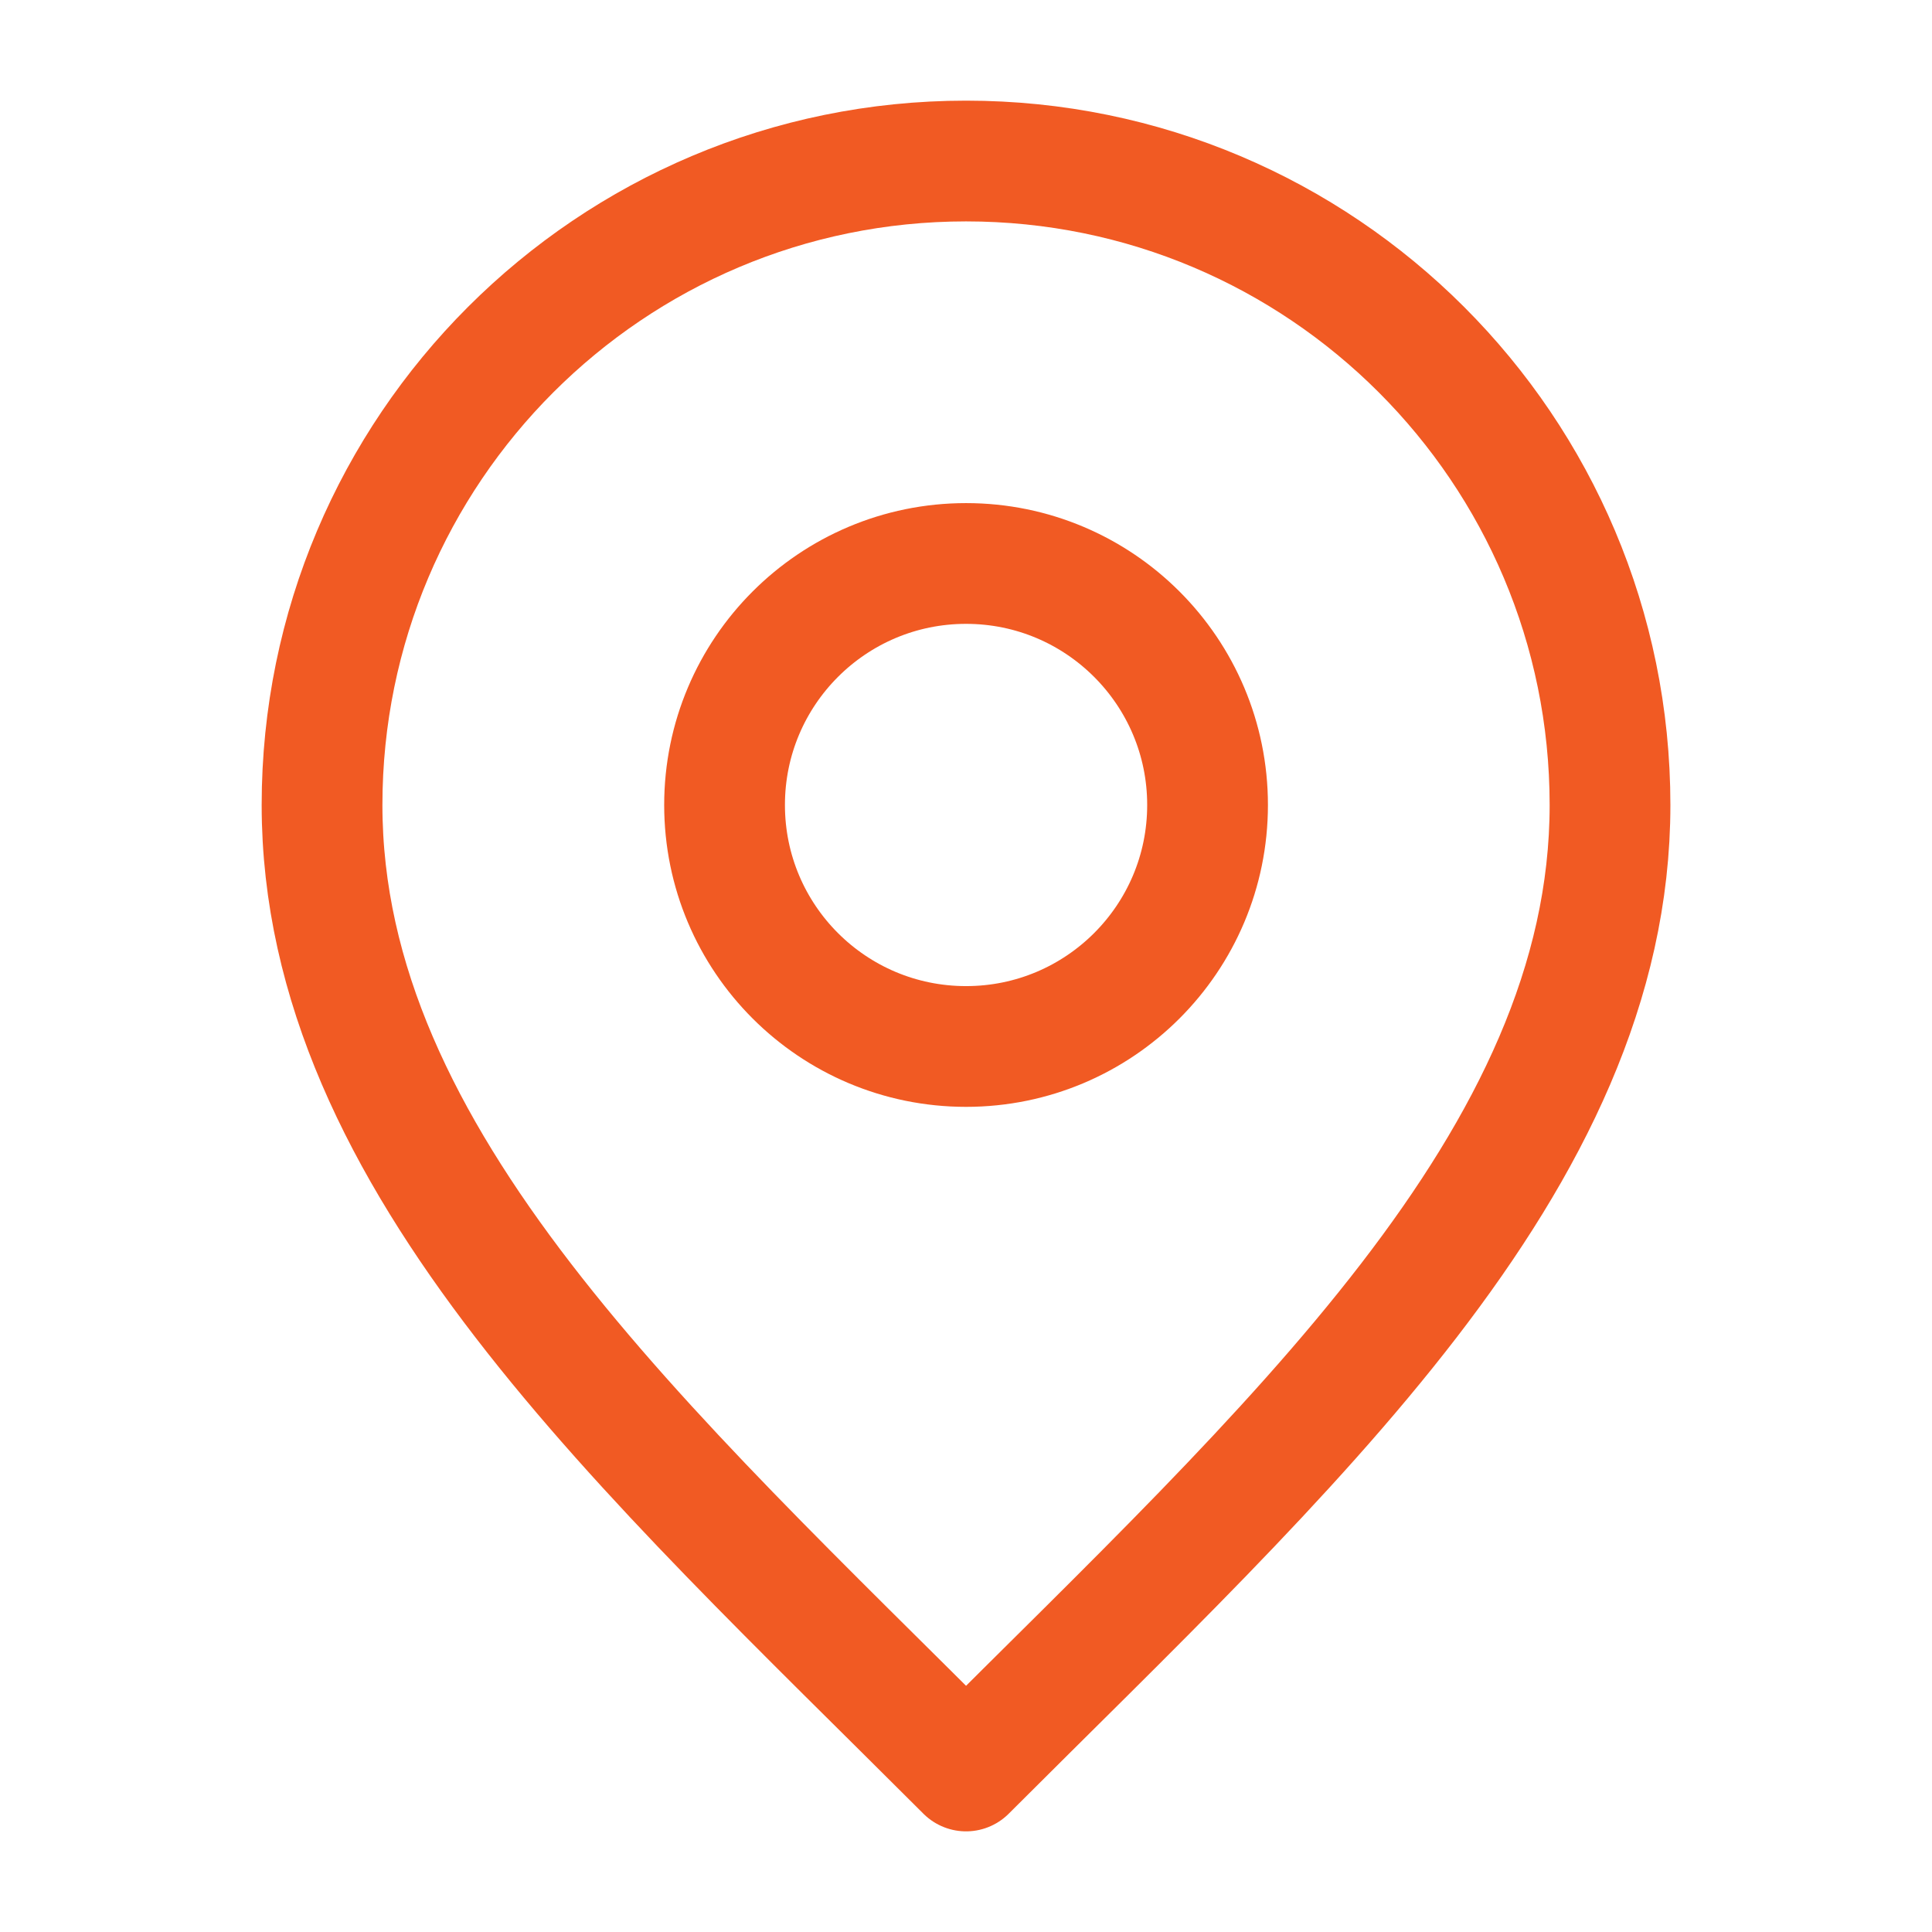
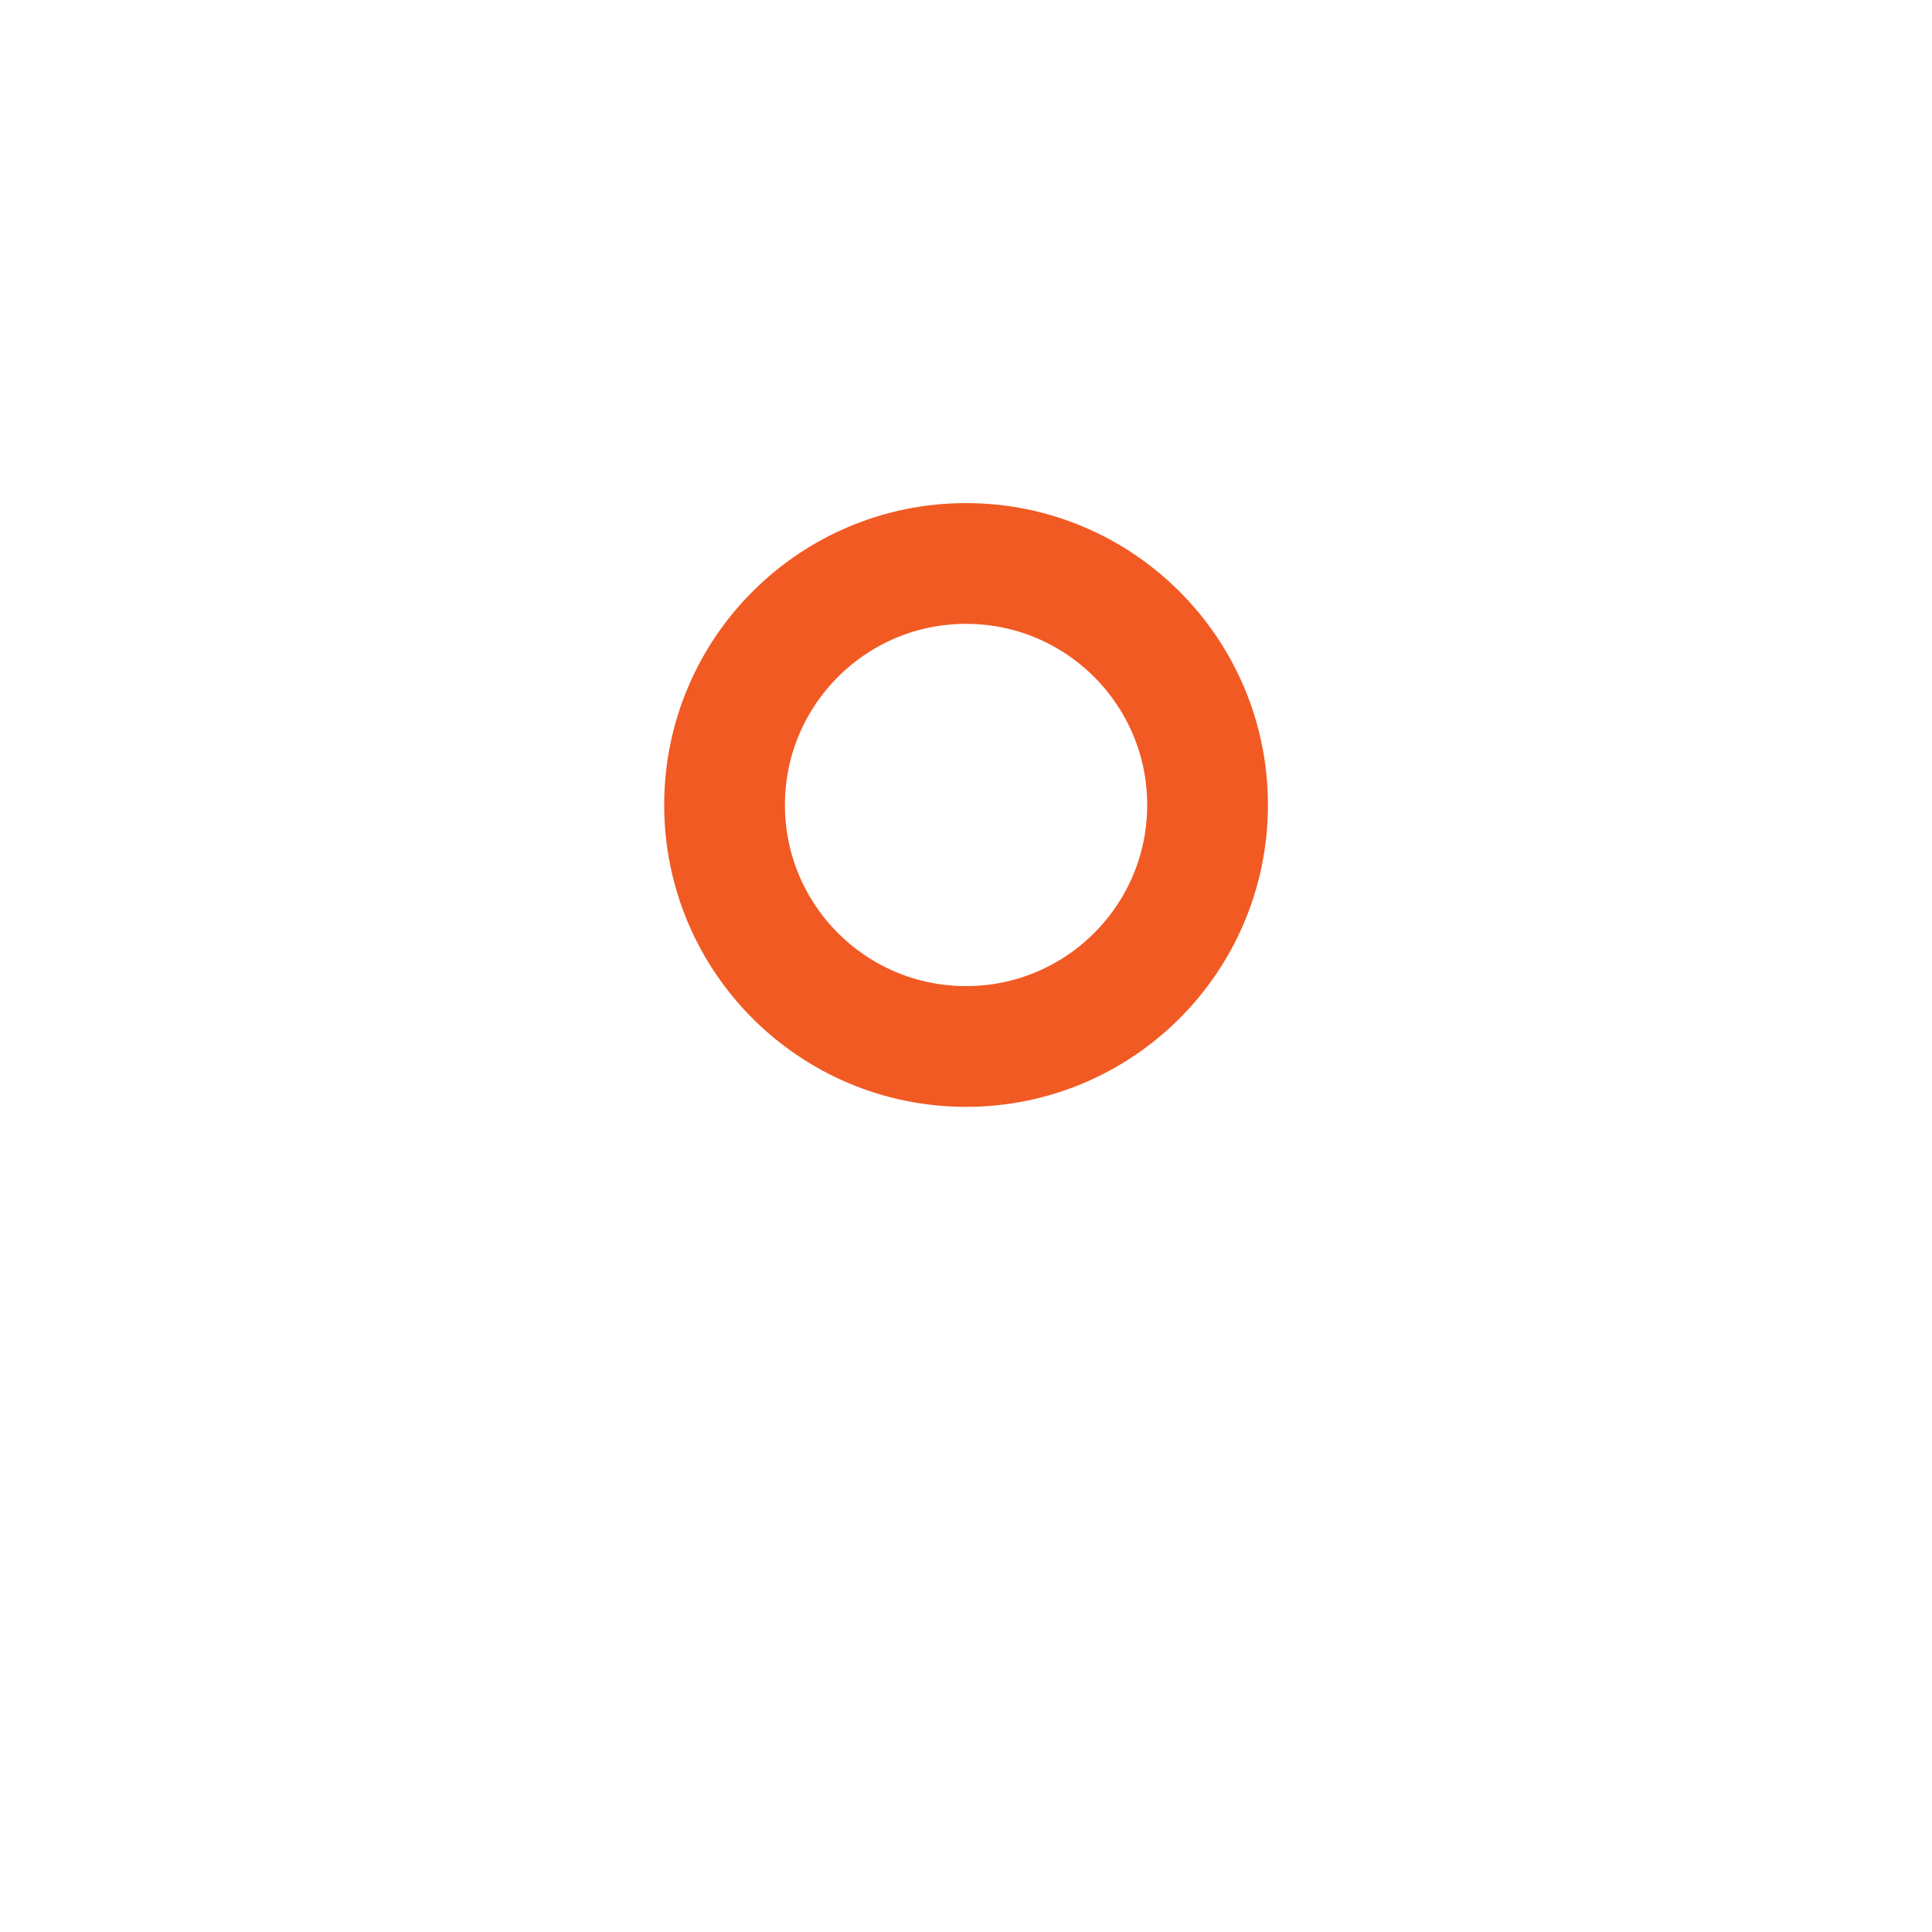
<svg xmlns="http://www.w3.org/2000/svg" width="32" height="32" viewBox="0 0 32 32" fill="none">
  <path d="M16.001 17.333C18.21 17.333 20.001 15.543 20.001 13.333C20.001 11.124 18.21 9.333 16.001 9.333C13.791 9.333 12.001 11.124 12.001 13.333C12.001 15.543 13.791 17.333 16.001 17.333Z" stroke="#F15A23" stroke-width="2" stroke-linecap="round" stroke-linejoin="round" />
-   <path d="M16.001 29.333C21.334 24 26.667 19.224 26.667 13.333C26.667 7.442 21.892 2.667 16.001 2.667C10.11 2.667 5.334 7.442 5.334 13.333C5.334 19.224 10.667 24 16.001 29.333Z" stroke="#F15A23" stroke-width="2" stroke-linecap="round" stroke-linejoin="round" />
</svg>